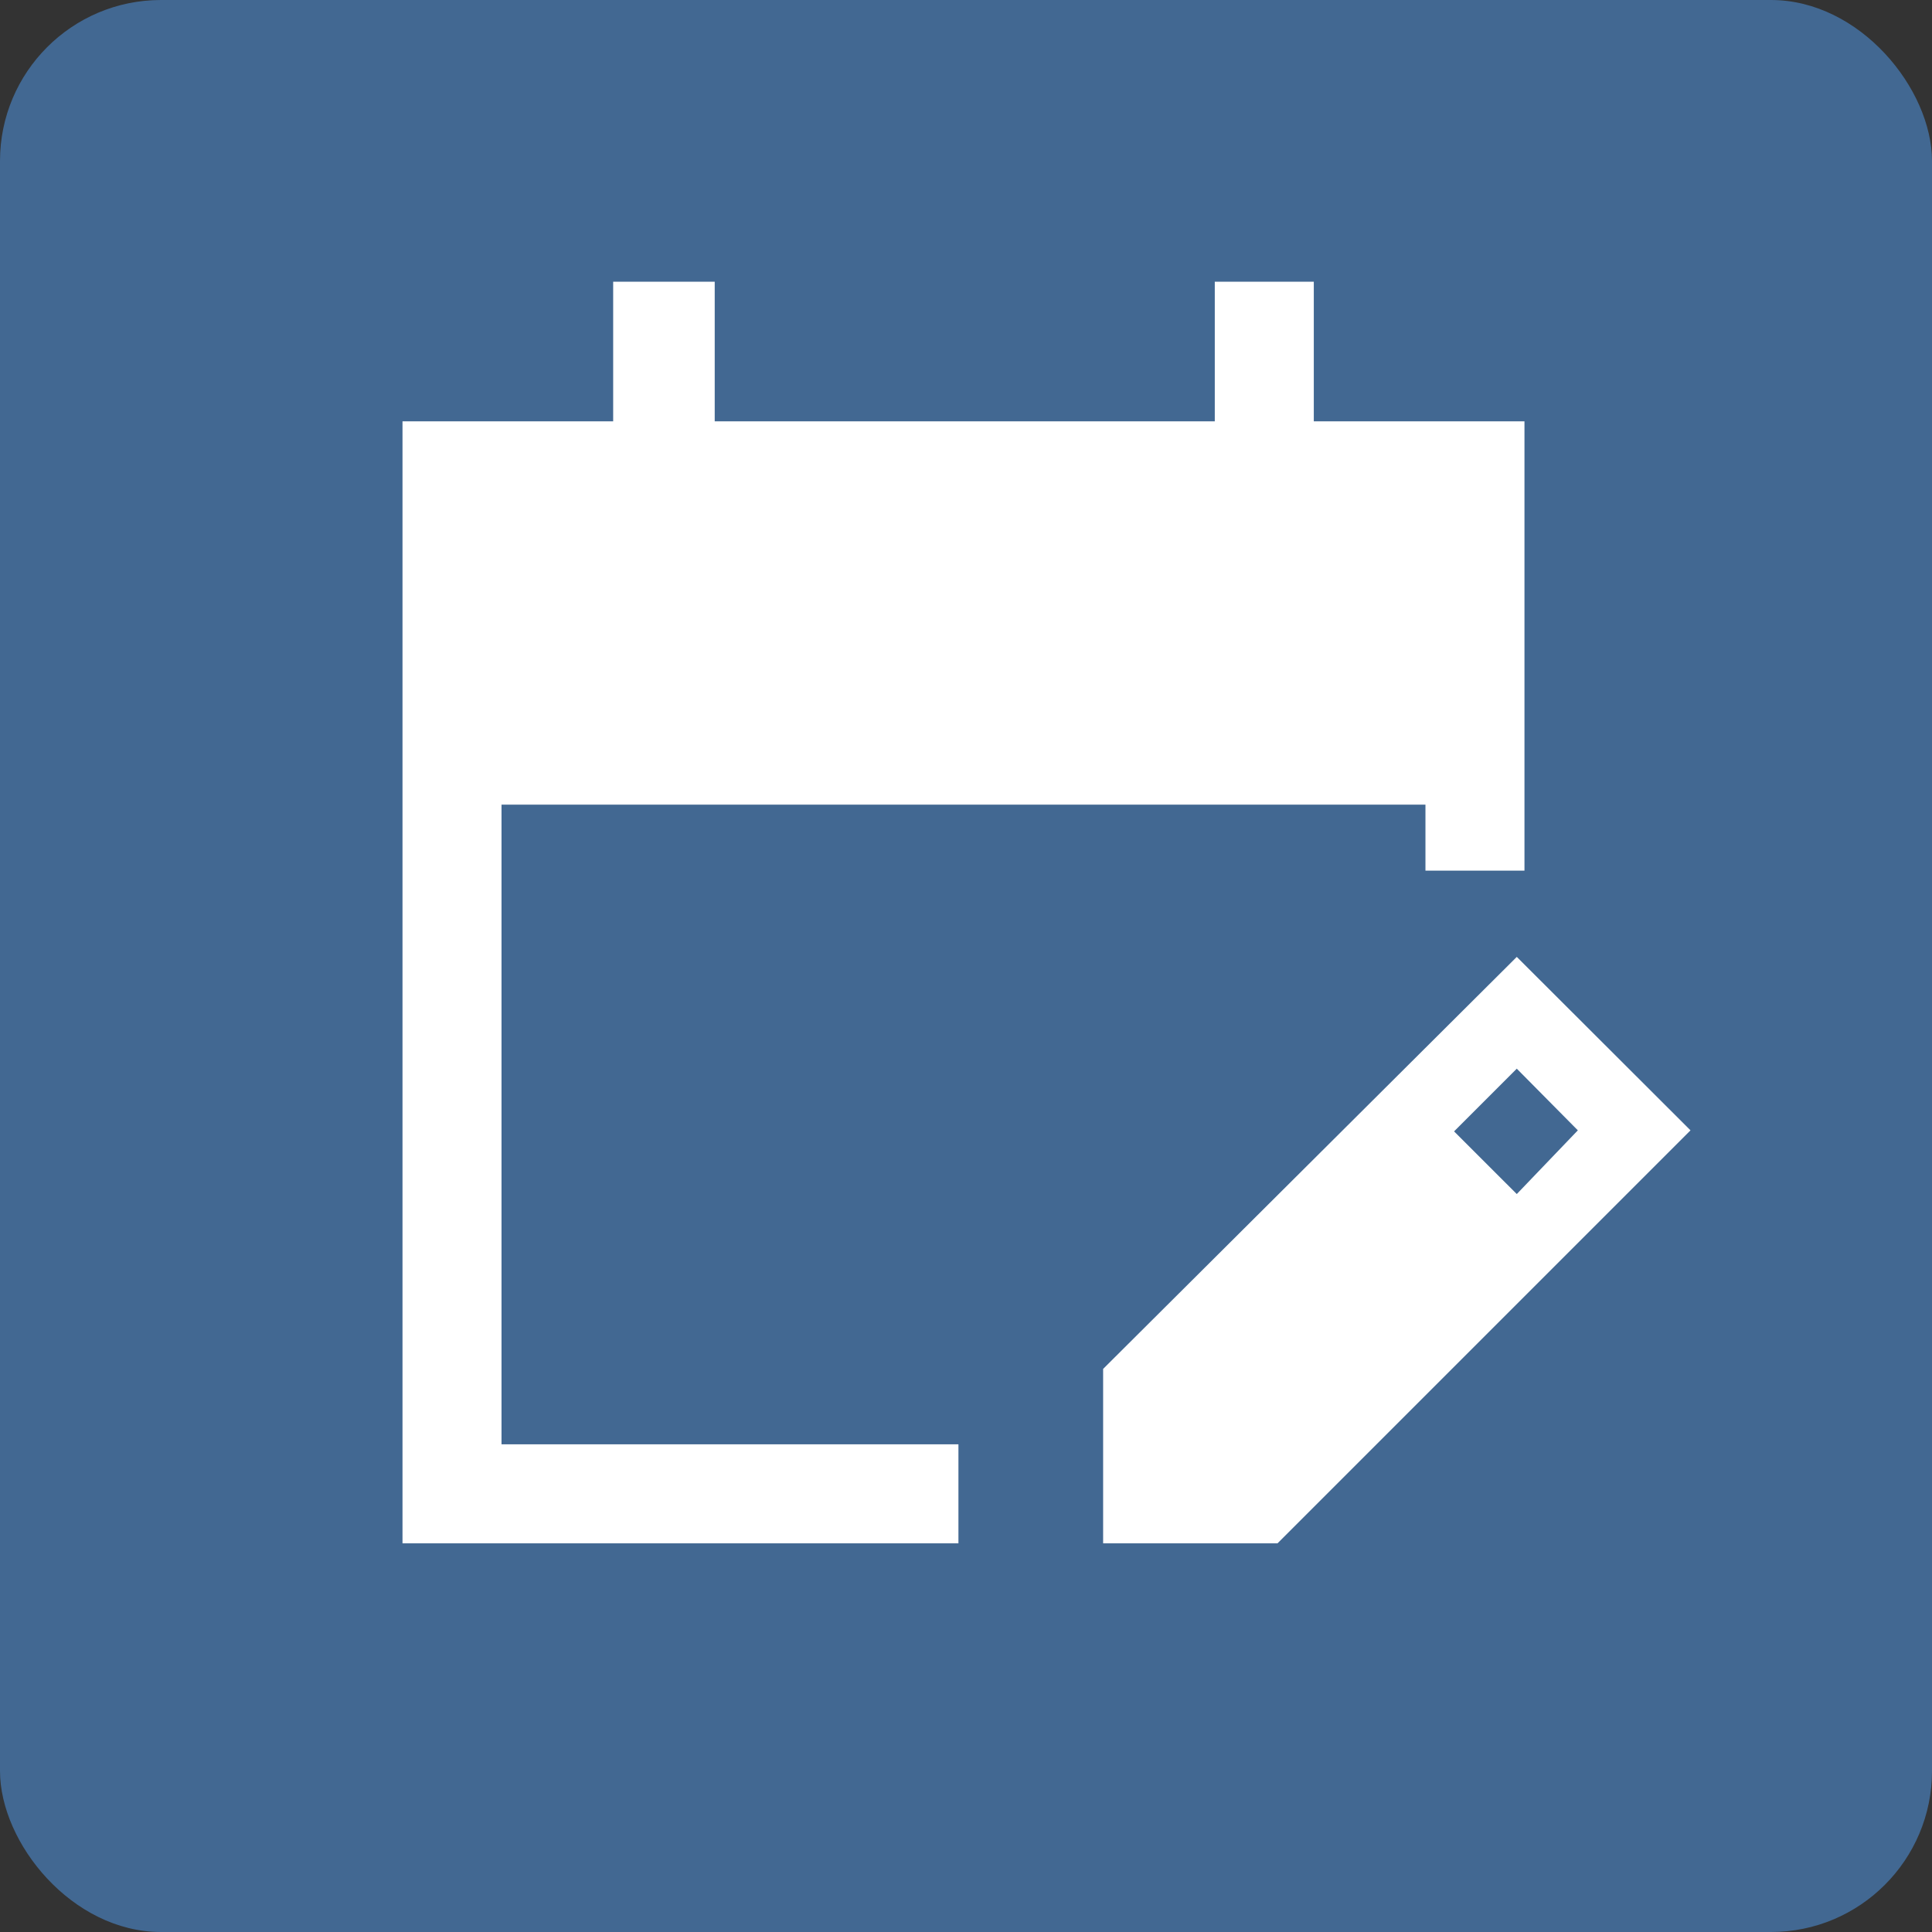
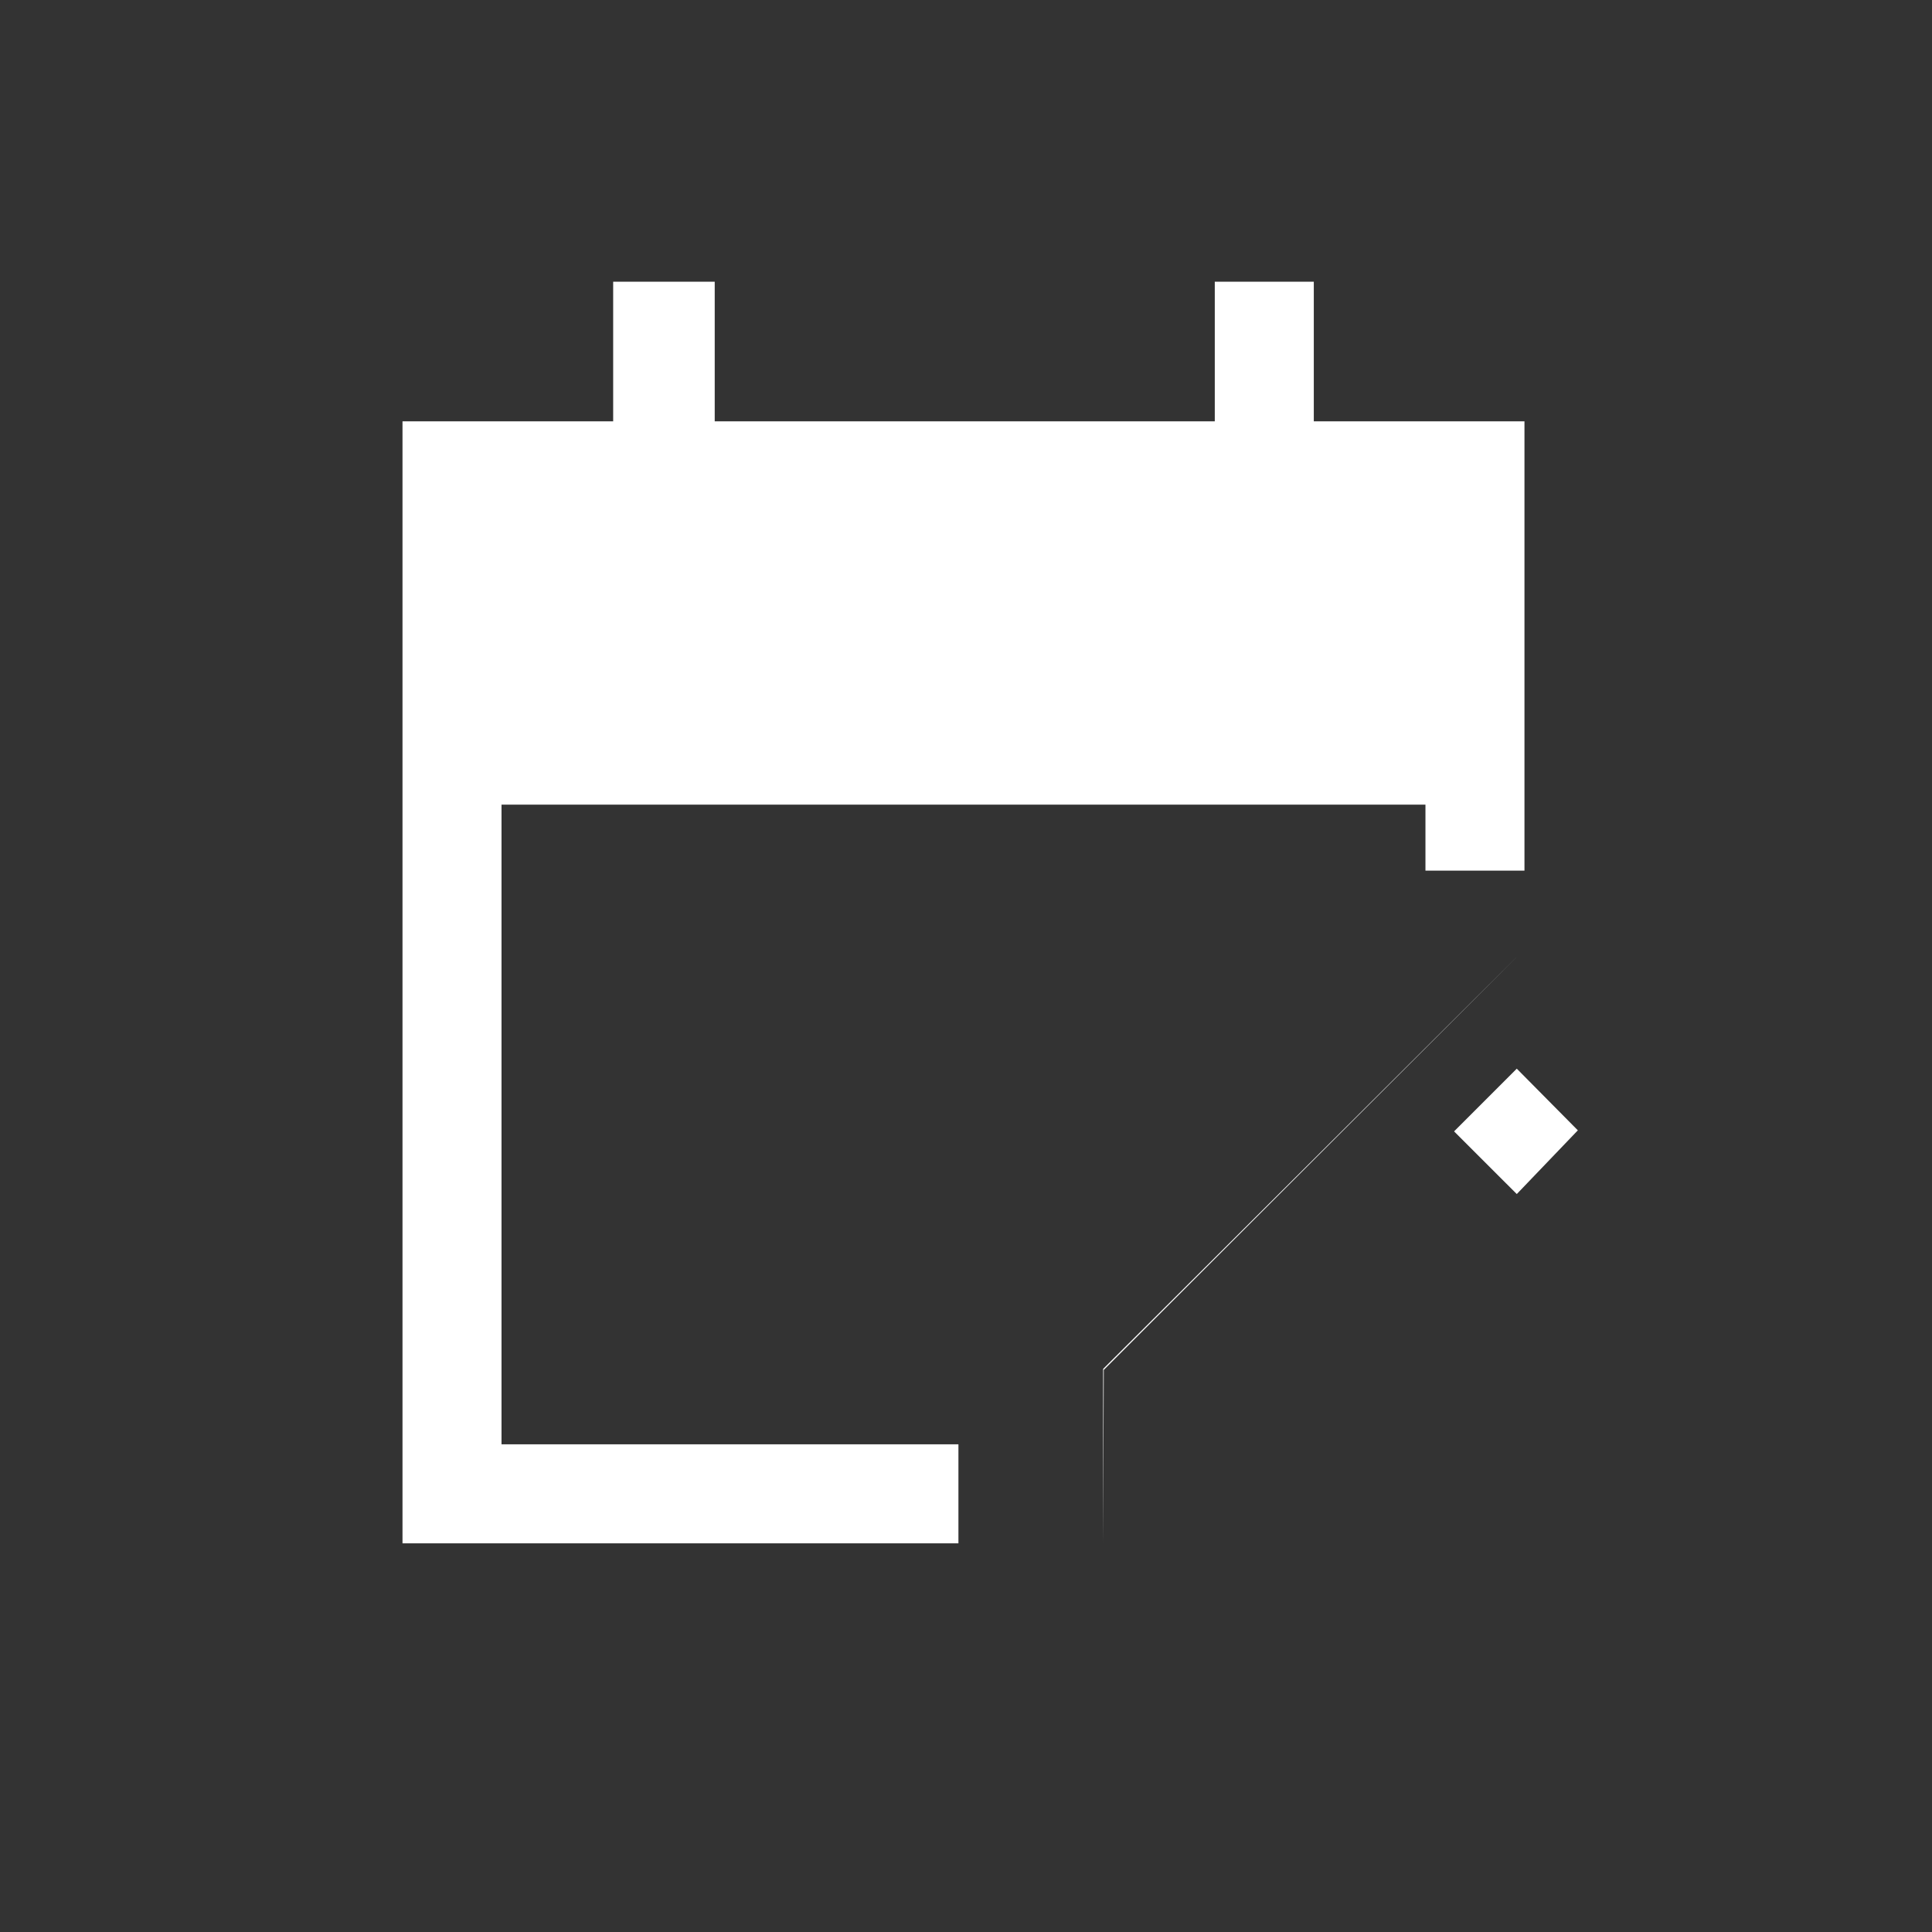
<svg xmlns="http://www.w3.org/2000/svg" width="48" height="48" viewBox="0 0 48 48">
  <rect x="0" y="0" width="48" height="48" fill="#333333" stroke="none" />
  <g id="favicon" transform="translate(20057.498 21651.756)">
-     <rect id="bg" width="48" height="48" rx="4" transform="translate(-20057.498 -21651.756)" fill="#426892" />
-     <path id="edit_calendar_24dp_5F6368_FILL1_wght300_GRAD0_opsz24_1_" data-name="edit_calendar_24dp_5F6368_FILL1_wght300_GRAD0_opsz24 (1)" d="M140-833.266v-27.876h5.234v-3.469h2.523v3.469h12.424v-3.469h2.46v3.469h5.234v11.163h-2.46v-1.64H142.46v15.893h11.352v2.46Zm17.407,0V-837.6l10.277-10.236L172-843.527l-10.261,10.261Zm10.277-8.678,1.517-1.583-1.517-1.532-1.558,1.558Z" transform="translate(-20187.498 -20780.146)" fill="#fff" />
+     <path id="edit_calendar_24dp_5F6368_FILL1_wght300_GRAD0_opsz24_1_" data-name="edit_calendar_24dp_5F6368_FILL1_wght300_GRAD0_opsz24 (1)" d="M140-833.266v-27.876h5.234v-3.469h2.523v3.469h12.424v-3.469h2.46v3.469h5.234v11.163h-2.46v-1.64H142.46v15.893h11.352v2.46Zm17.407,0V-837.6l10.277-10.236l-10.261,10.261Zm10.277-8.678,1.517-1.583-1.517-1.532-1.558,1.558Z" transform="translate(-20187.498 -20780.146)" fill="#fff" />
  </g>
</svg>